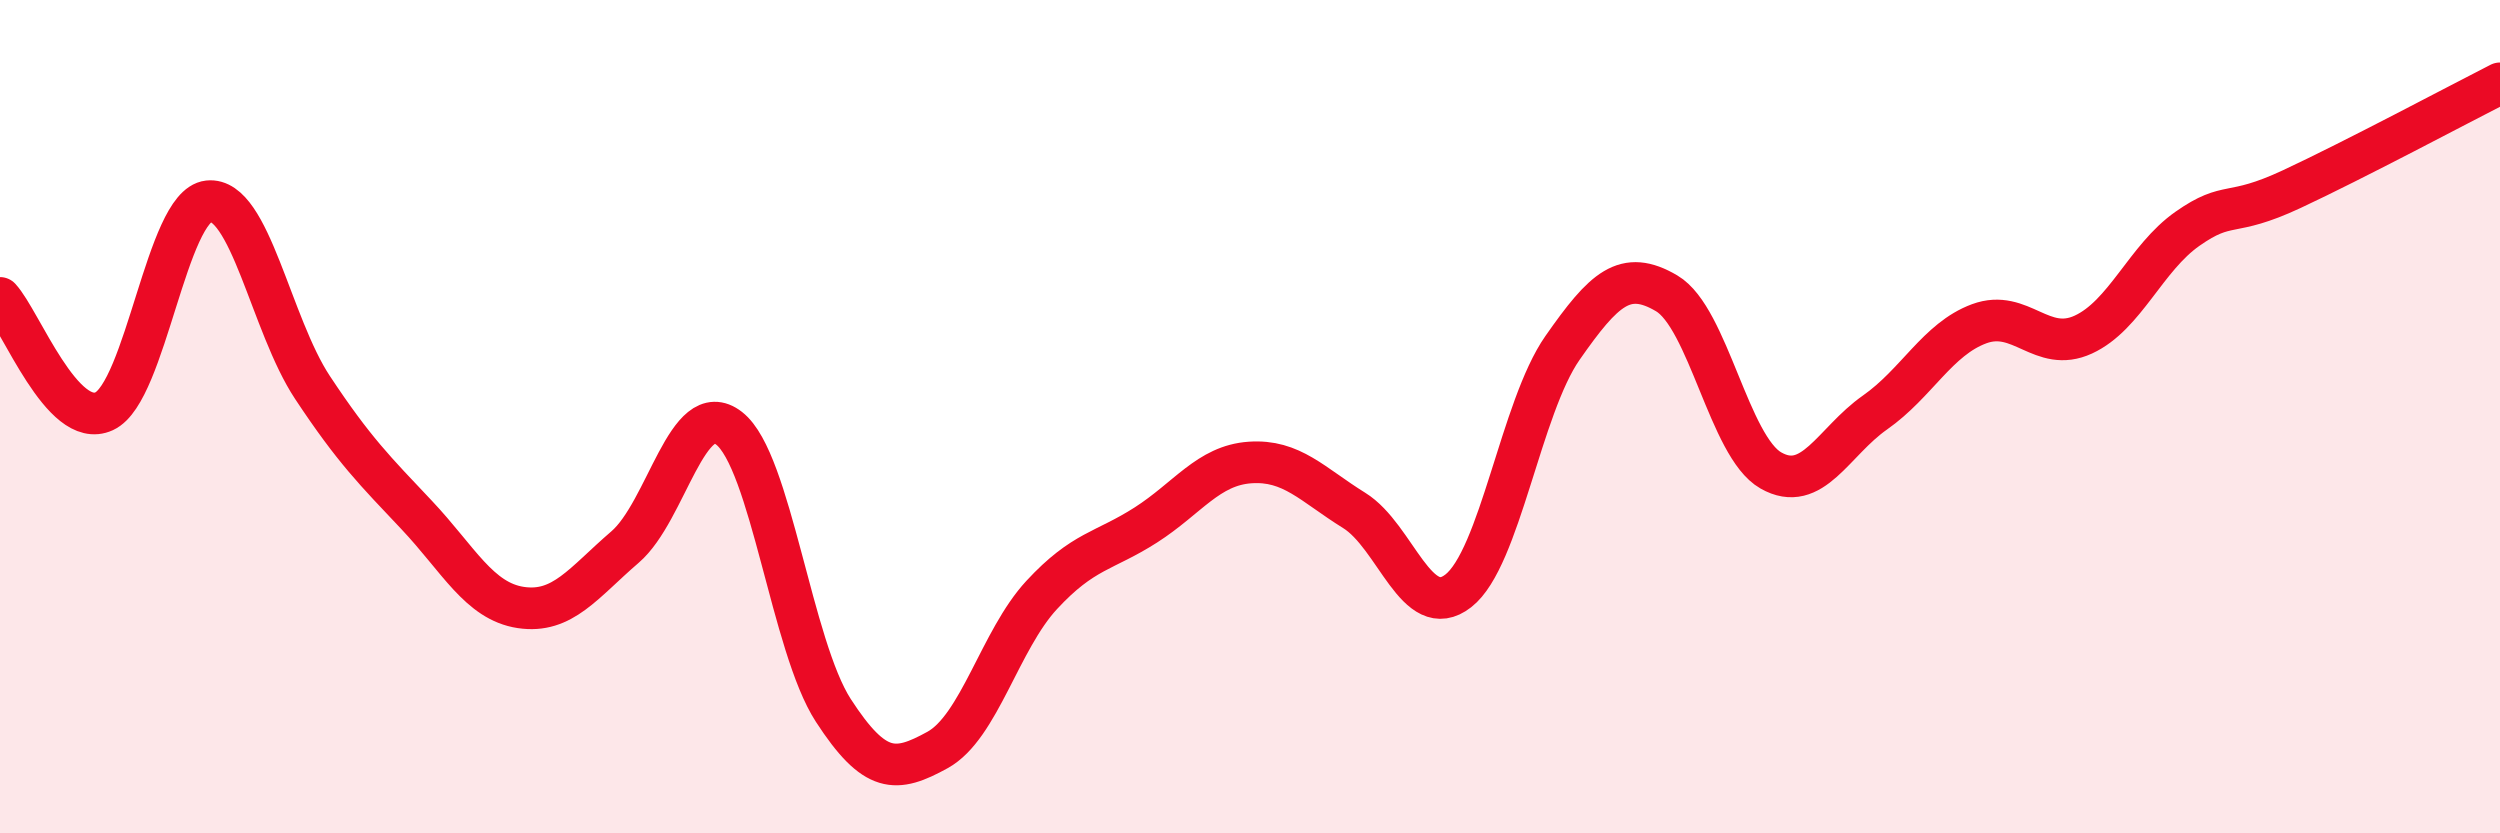
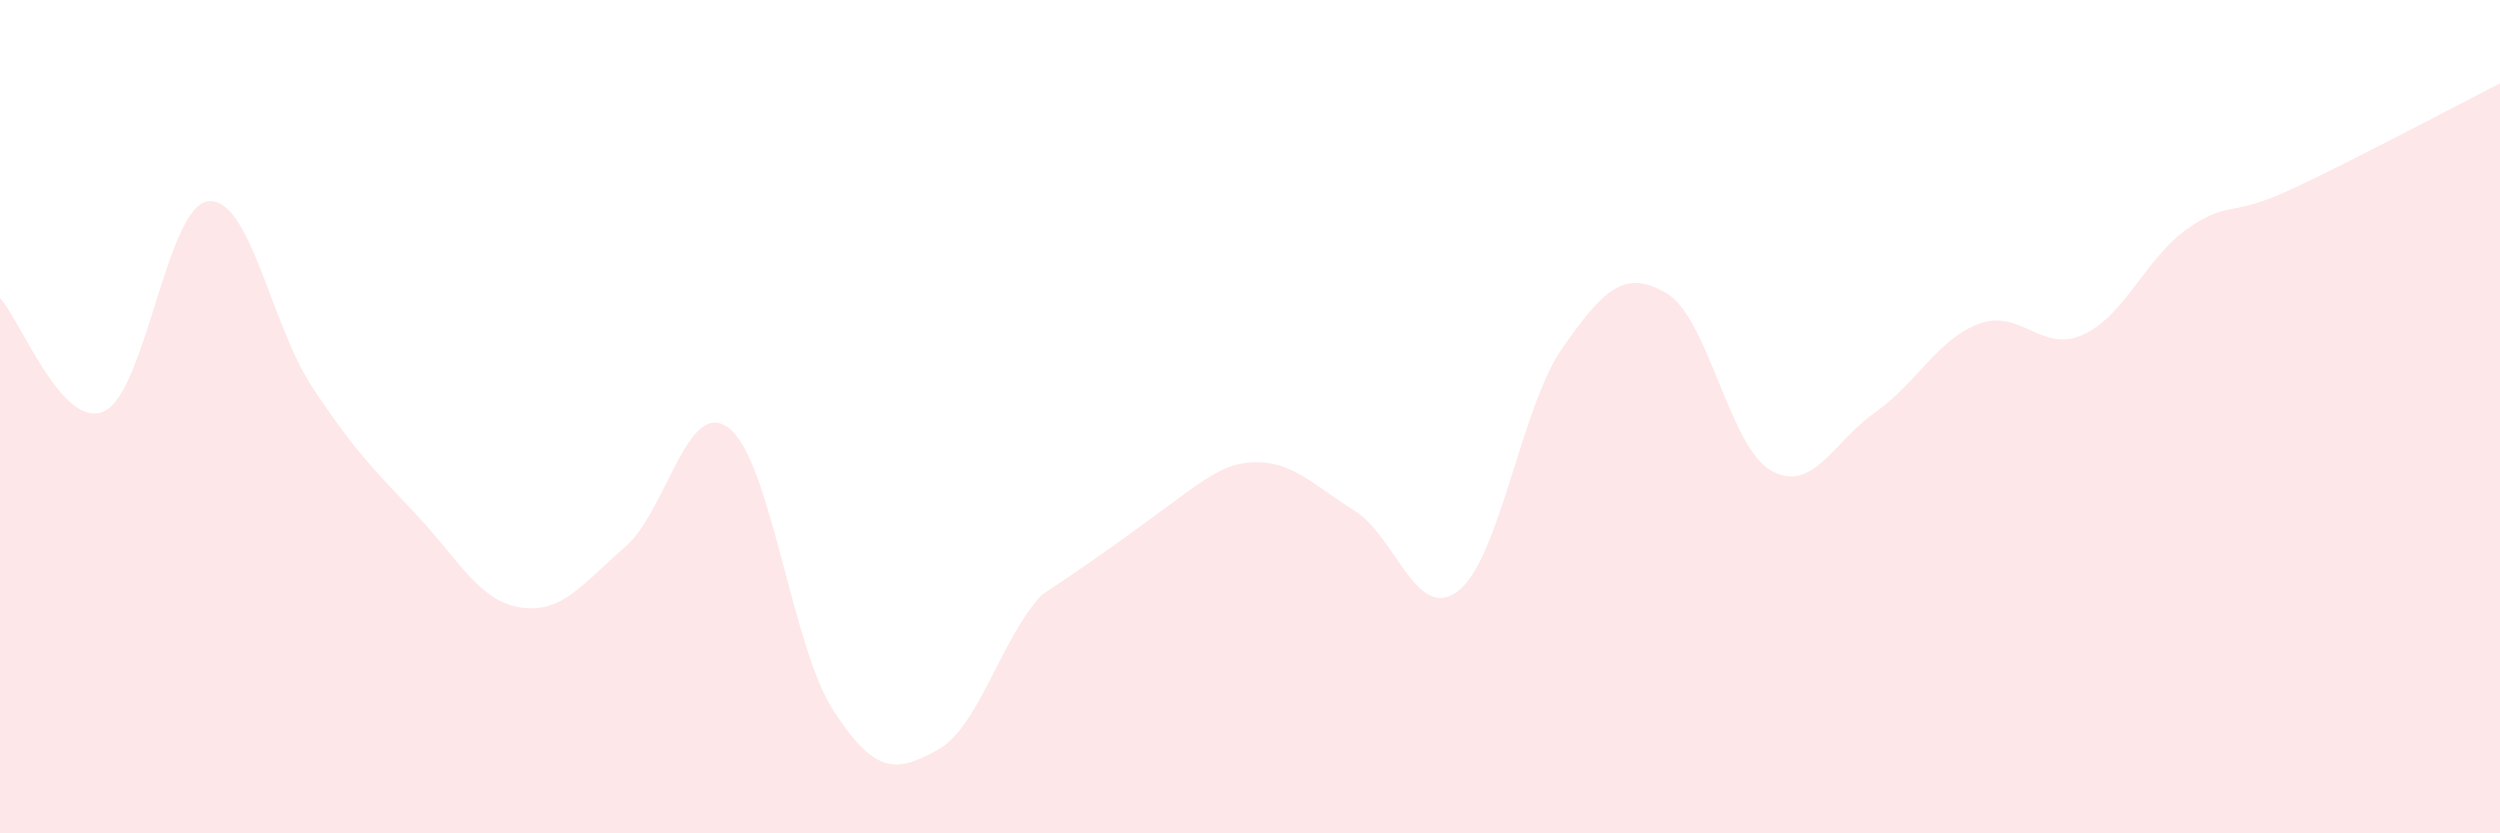
<svg xmlns="http://www.w3.org/2000/svg" width="60" height="20" viewBox="0 0 60 20">
-   <path d="M 0,7.15 C 0.5,7.69 1.5,10.33 2.5,9.87 C 3.5,9.41 4,4.94 5,4.83 C 6,4.72 6.5,7.79 7.5,9.3 C 8.5,10.81 9,11.3 10,12.36 C 11,13.42 11.5,14.43 12.5,14.58 C 13.5,14.73 14,13.99 15,13.13 C 16,12.27 16.5,9.5 17.5,10.28 C 18.5,11.06 19,15.51 20,17.05 C 21,18.59 21.5,18.55 22.5,18 C 23.5,17.45 24,15.36 25,14.28 C 26,13.2 26.5,13.24 27.5,12.6 C 28.5,11.96 29,11.17 30,11.1 C 31,11.03 31.5,11.63 32.5,12.25 C 33.5,12.87 34,14.96 35,14.18 C 36,13.4 36.5,9.78 37.5,8.35 C 38.5,6.92 39,6.45 40,7.04 C 41,7.63 41.5,10.72 42.5,11.29 C 43.5,11.86 44,10.6 45,9.9 C 46,9.2 46.5,8.14 47.5,7.77 C 48.5,7.4 49,8.49 50,8.03 C 51,7.57 51.5,6.19 52.5,5.49 C 53.5,4.79 53.5,5.24 55,4.54 C 56.5,3.84 59,2.51 60,2L60 20L0 20Z" fill="#EB0A25" opacity="0.1" stroke-linecap="round" stroke-linejoin="round" />
-   <path d="M 0,7.15 C 0.5,7.69 1.5,10.33 2.5,9.87 C 3.5,9.41 4,4.94 5,4.83 C 6,4.72 6.5,7.79 7.5,9.3 C 8.5,10.81 9,11.3 10,12.36 C 11,13.42 11.5,14.43 12.5,14.58 C 13.5,14.73 14,13.99 15,13.13 C 16,12.27 16.5,9.5 17.5,10.28 C 18.5,11.06 19,15.51 20,17.05 C 21,18.59 21.5,18.55 22.5,18 C 23.5,17.45 24,15.36 25,14.28 C 26,13.2 26.5,13.24 27.5,12.6 C 28.5,11.96 29,11.17 30,11.1 C 31,11.03 31.5,11.63 32.5,12.25 C 33.5,12.87 34,14.96 35,14.18 C 36,13.4 36.5,9.78 37.5,8.35 C 38.5,6.92 39,6.45 40,7.04 C 41,7.63 41.5,10.72 42.5,11.29 C 43.5,11.86 44,10.6 45,9.9 C 46,9.2 46.5,8.14 47.5,7.77 C 48.5,7.4 49,8.49 50,8.03 C 51,7.57 51.5,6.19 52.5,5.49 C 53.5,4.79 53.5,5.24 55,4.54 C 56.5,3.84 59,2.51 60,2" stroke="#EB0A25" stroke-width="1" fill="none" stroke-linecap="round" stroke-linejoin="round" />
+   <path d="M 0,7.15 C 0.5,7.69 1.5,10.33 2.5,9.87 C 3.5,9.41 4,4.94 5,4.83 C 6,4.72 6.5,7.79 7.5,9.3 C 8.5,10.81 9,11.3 10,12.36 C 11,13.42 11.5,14.43 12.5,14.58 C 13.5,14.73 14,13.99 15,13.13 C 16,12.27 16.5,9.5 17.5,10.28 C 18.5,11.06 19,15.51 20,17.05 C 21,18.59 21.5,18.55 22.5,18 C 23.5,17.45 24,15.36 25,14.28 C 28.5,11.96 29,11.17 30,11.1 C 31,11.03 31.5,11.63 32.5,12.25 C 33.5,12.87 34,14.96 35,14.18 C 36,13.4 36.5,9.78 37.5,8.35 C 38.5,6.92 39,6.45 40,7.04 C 41,7.63 41.5,10.72 42.5,11.29 C 43.5,11.86 44,10.6 45,9.9 C 46,9.2 46.5,8.14 47.5,7.77 C 48.5,7.4 49,8.49 50,8.03 C 51,7.57 51.5,6.19 52.5,5.49 C 53.5,4.79 53.5,5.24 55,4.54 C 56.5,3.84 59,2.51 60,2L60 20L0 20Z" fill="#EB0A25" opacity="0.1" stroke-linecap="round" stroke-linejoin="round" />
</svg>